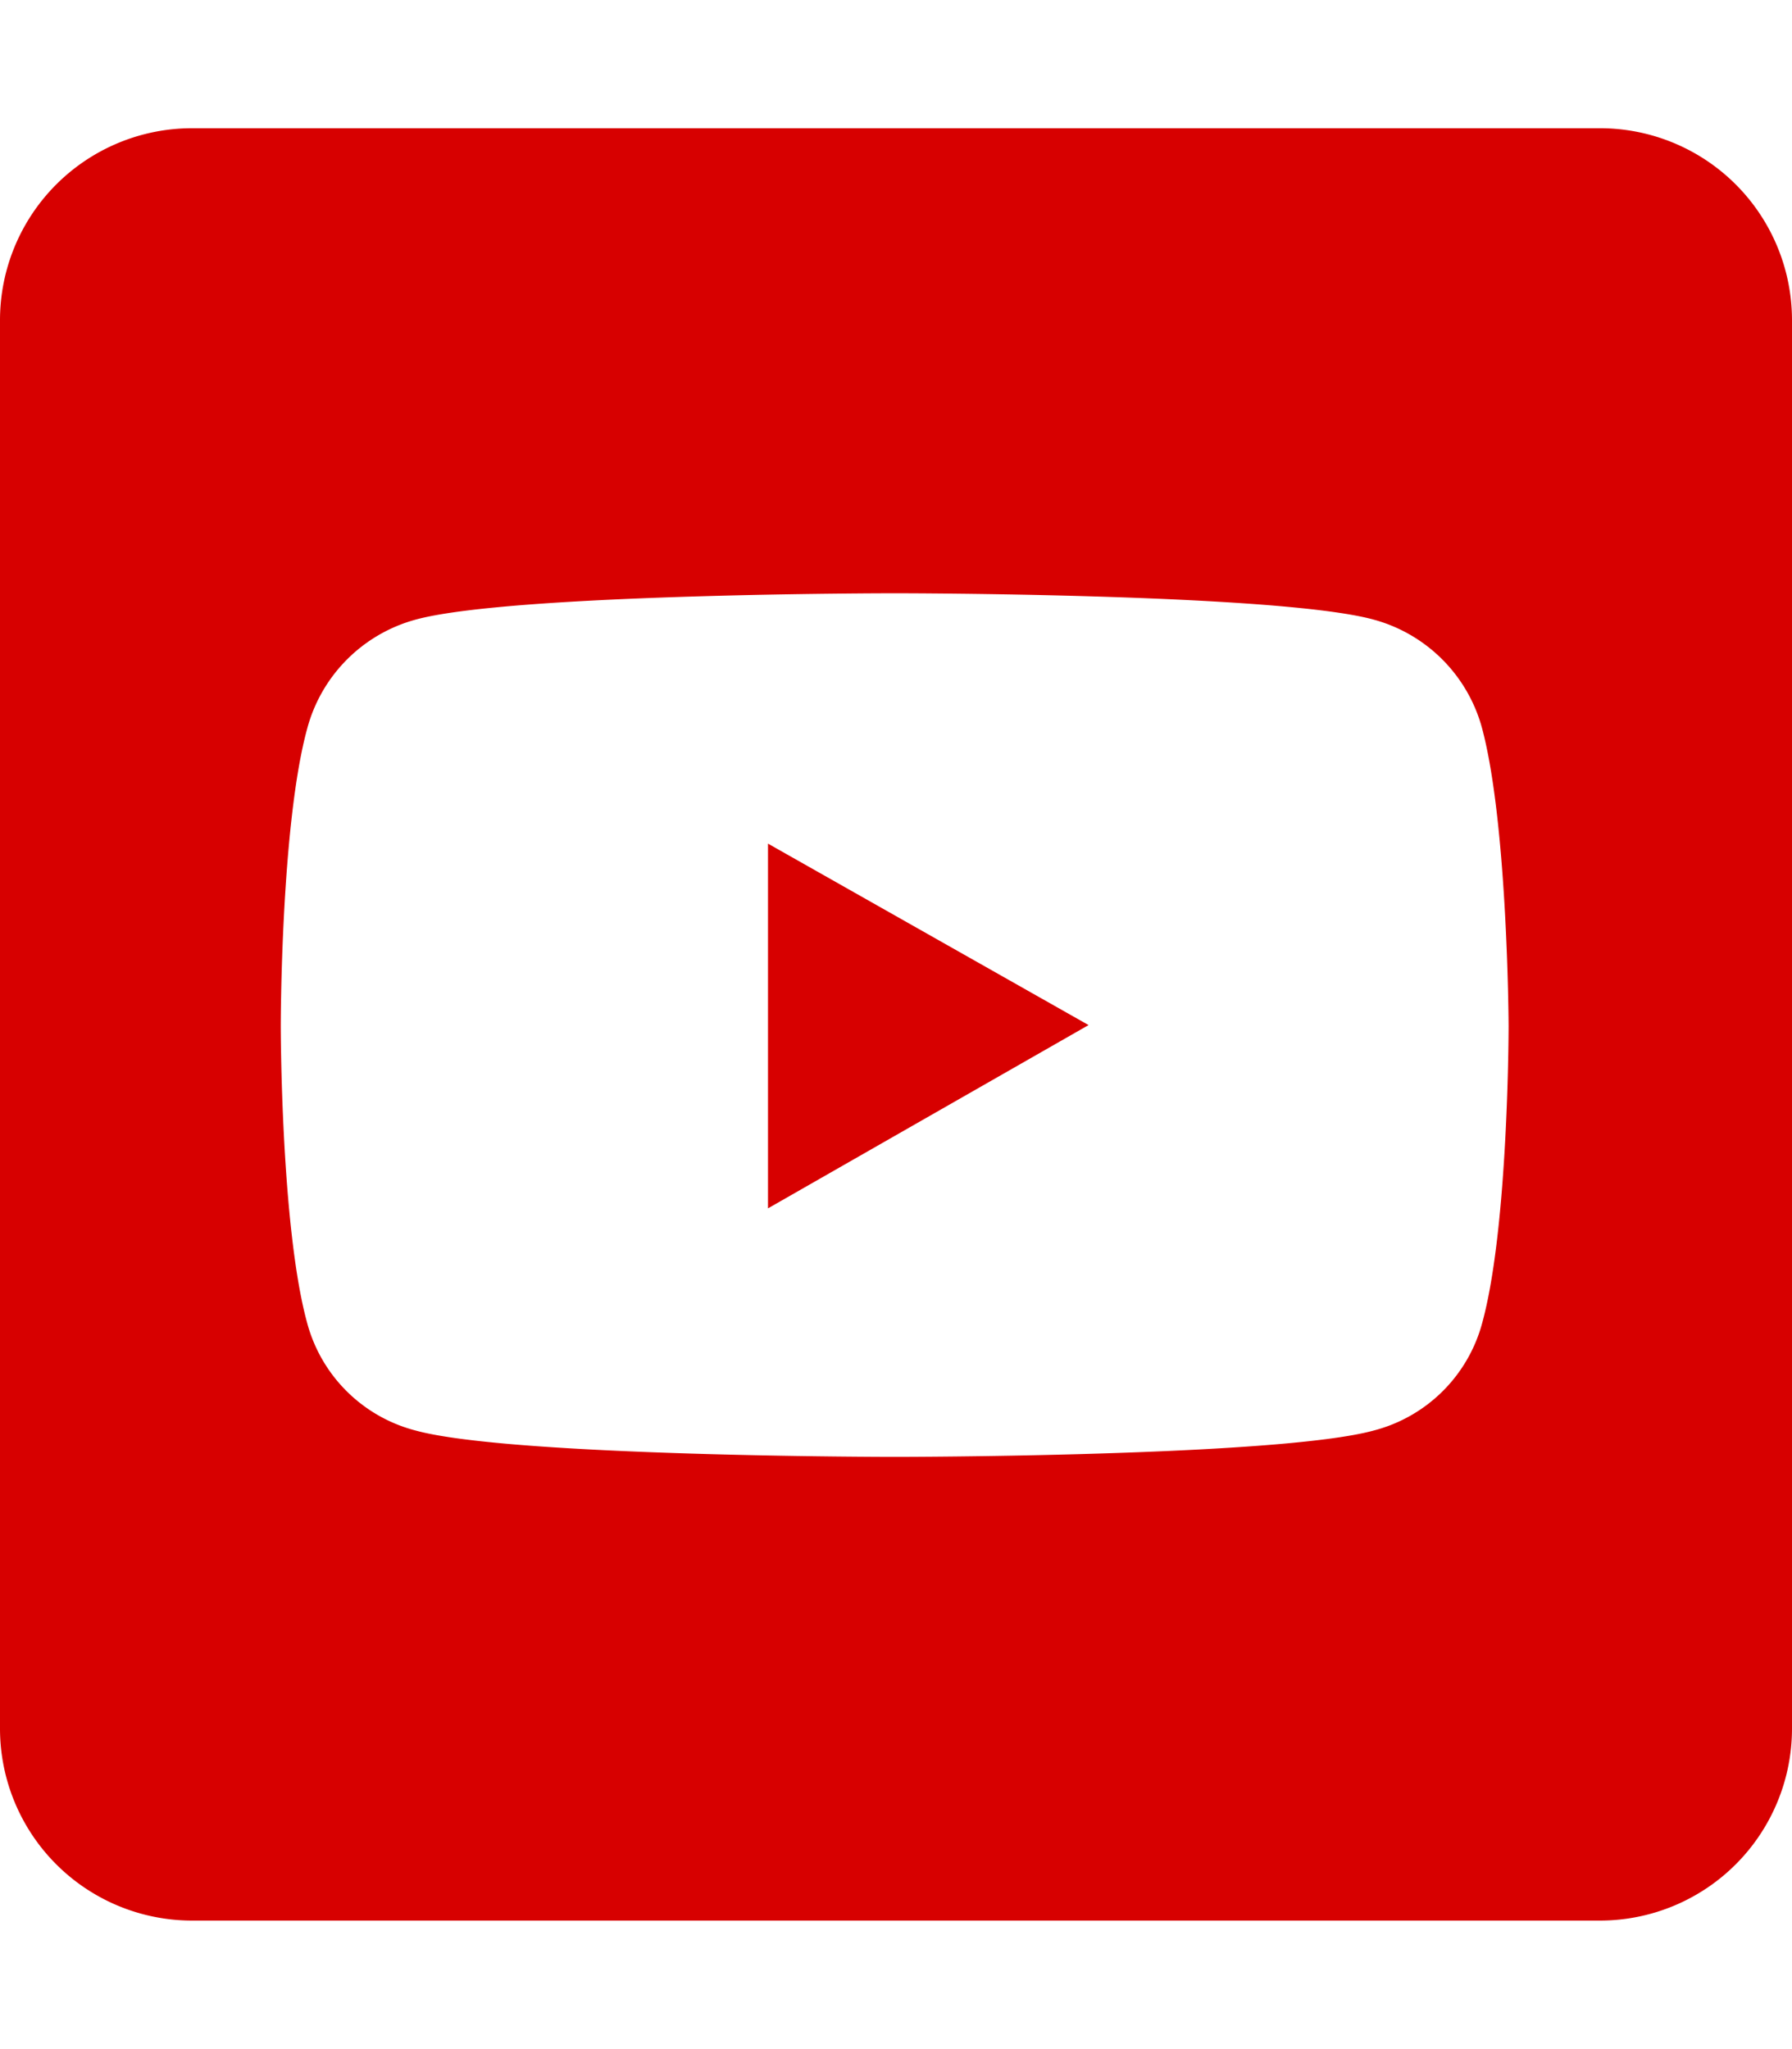
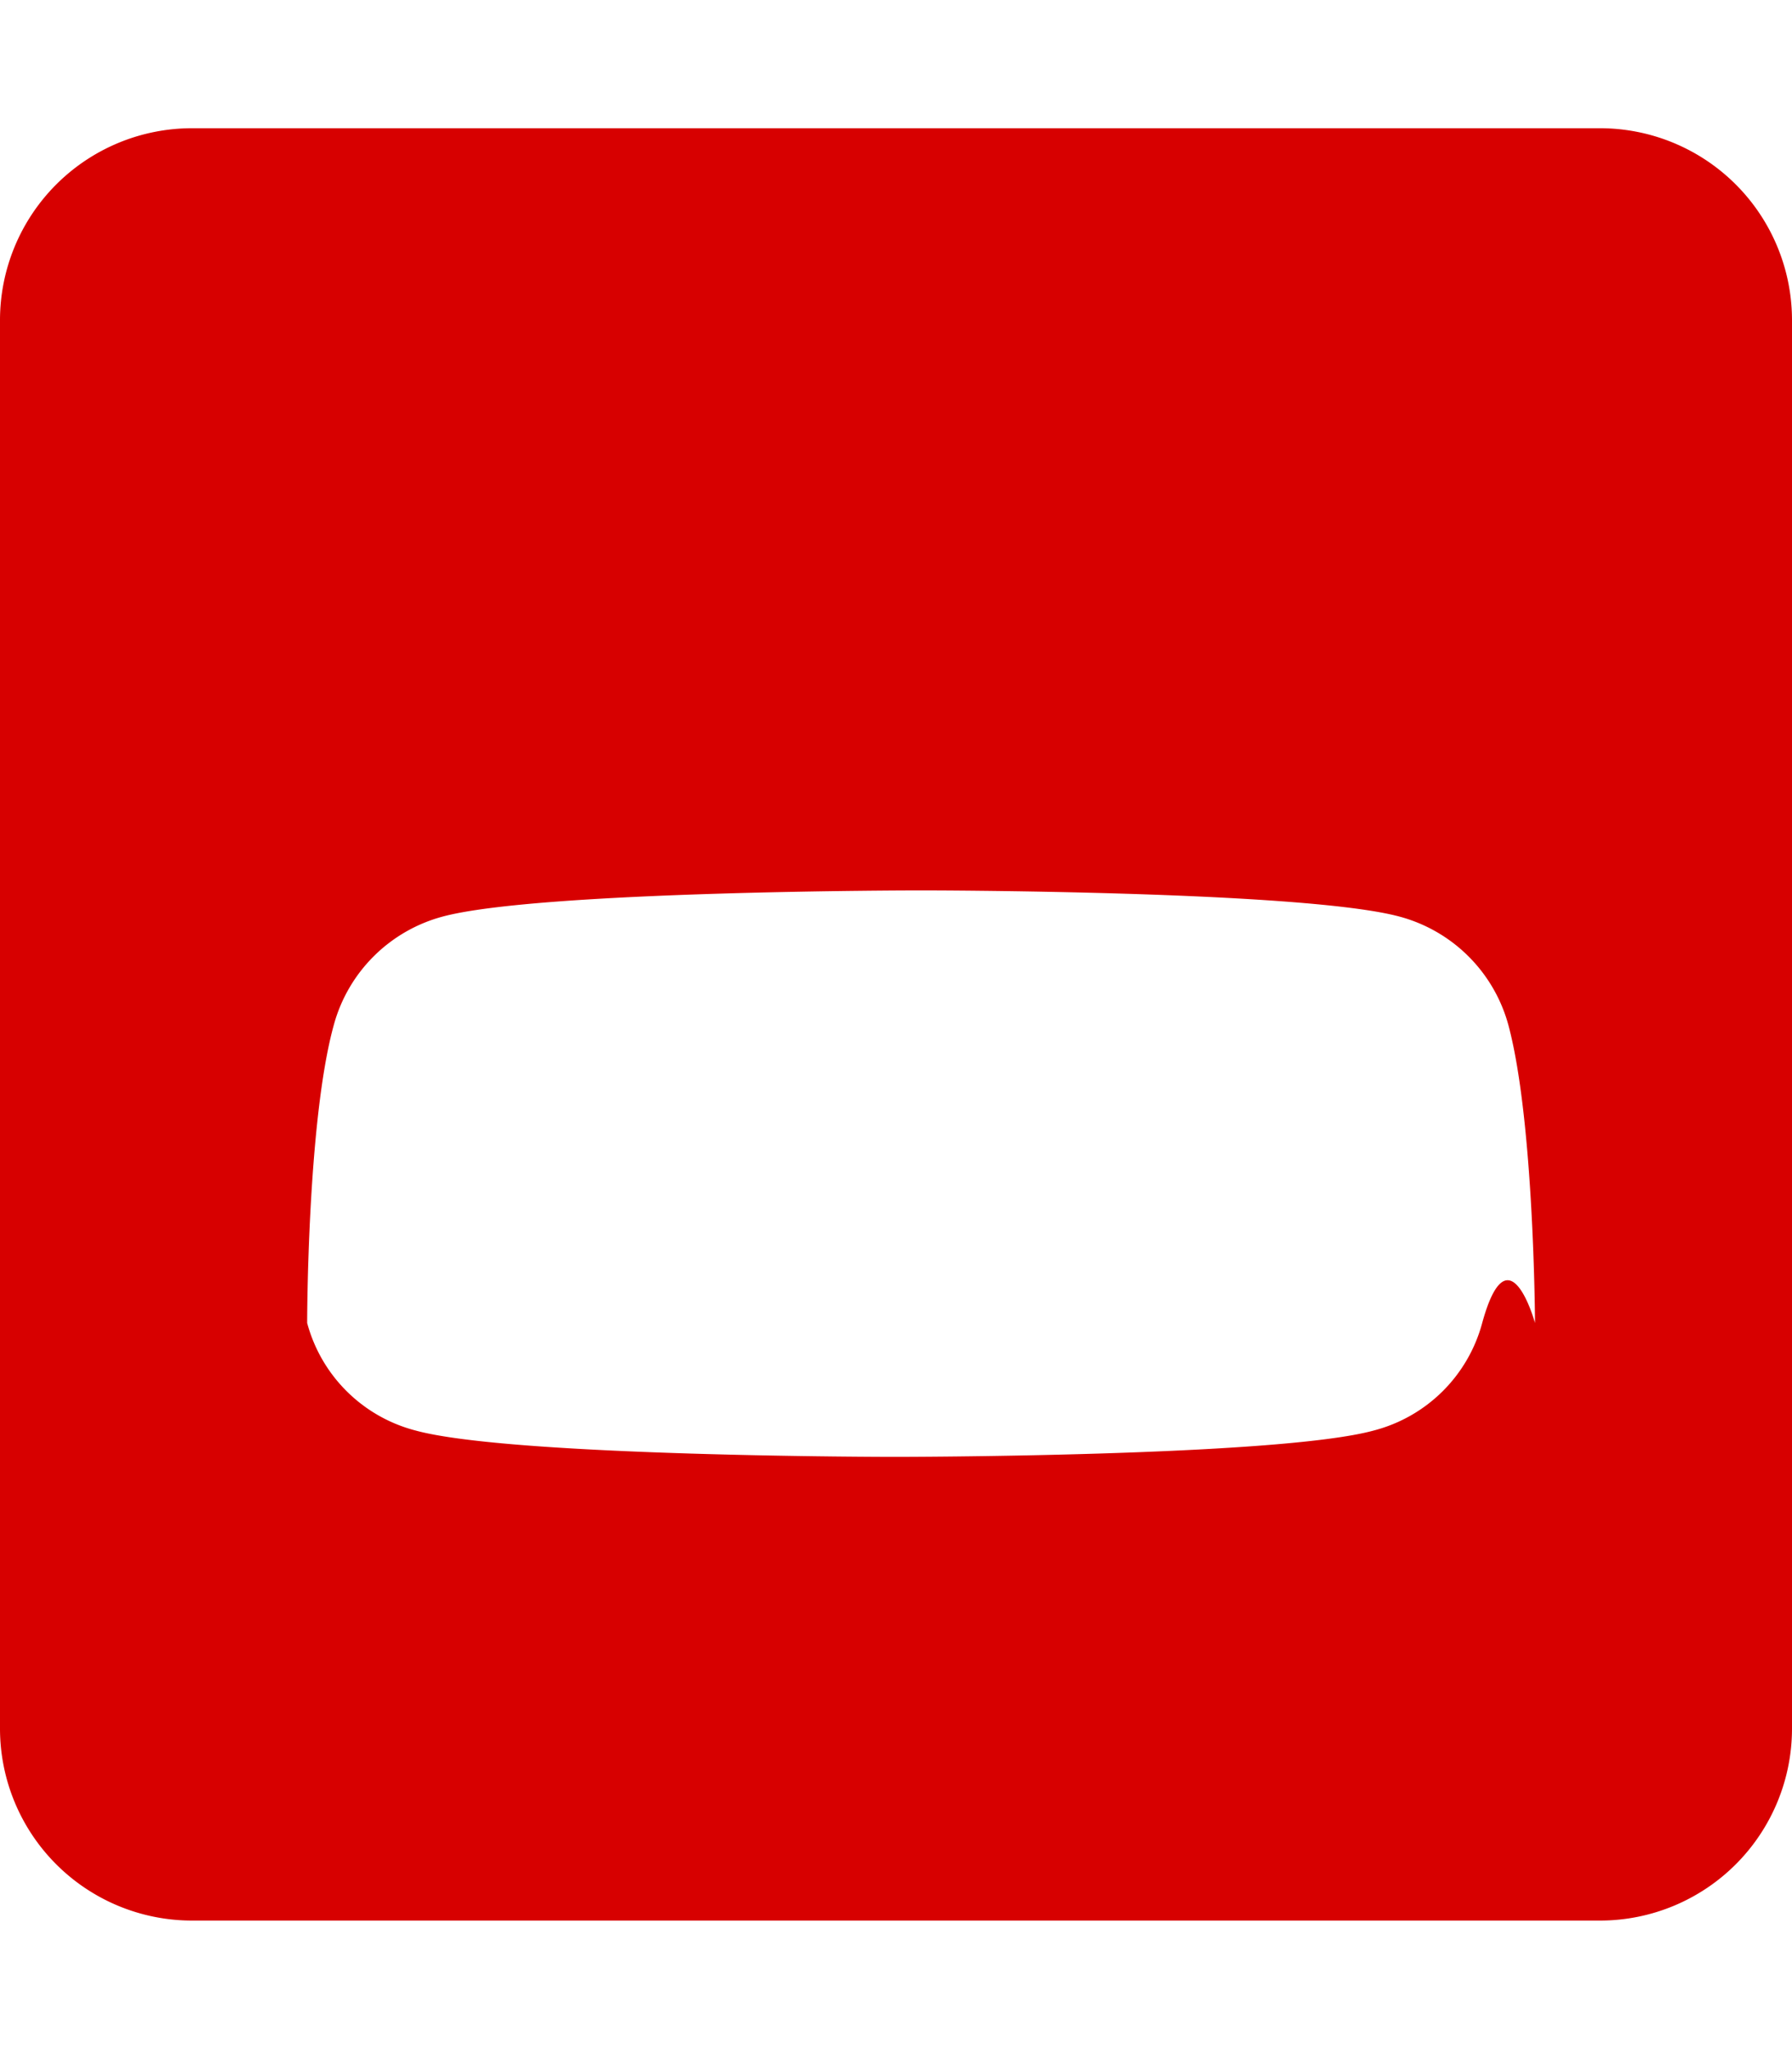
<svg xmlns="http://www.w3.org/2000/svg" id="Layer_1" data-name="Layer 1" width="6.22in" height="7.11in" viewBox="0 0 448 512">
  <defs>
    <style>.cls-1{fill:#d70000;}</style>
  </defs>
  <title>youtube</title>
-   <polygon class="cls-1" points="192 301.98 272.14 256.17 192 210.82 192 301.98" />
-   <path class="cls-1" d="M400,32H48A48,48,0,0,0,0,80V432a48,48,0,0,0,48,48H400a48,48,0,0,0,48-48V80A48,48,0,0,0,400,32ZM370.55,330.63a37.92,37.92,0,0,1-27.07,26.87c-24,6.6-119.81,6.6-119.81,6.6s-95.85,0-119.82-6.6a37.91,37.91,0,0,1-27.06-26.87c-6.6-24-6.6-74.27-6.6-74.27s0-50.16,6.6-74.26a38.53,38.53,0,0,1,27.06-27.26c24-6.6,119.82-6.6,119.82-6.6s95.85,0,119.81,6.6a38.54,38.54,0,0,1,27.07,27.26c6.4,24.1,6.6,74.26,6.6,74.26S377.15,306.6,370.55,330.63Z" />
+   <path class="cls-1" d="M400,32H48A48,48,0,0,0,0,80V432a48,48,0,0,0,48,48H400a48,48,0,0,0,48-48V80A48,48,0,0,0,400,32ZM370.55,330.63a37.92,37.92,0,0,1-27.07,26.87c-24,6.6-119.81,6.6-119.81,6.6s-95.85,0-119.82-6.6a37.91,37.91,0,0,1-27.06-26.87s0-50.16,6.6-74.26a38.53,38.53,0,0,1,27.06-27.26c24-6.6,119.82-6.6,119.82-6.6s95.85,0,119.81,6.6a38.54,38.54,0,0,1,27.07,27.26c6.4,24.1,6.6,74.26,6.6,74.26S377.15,306.6,370.55,330.63Z" />
</svg>